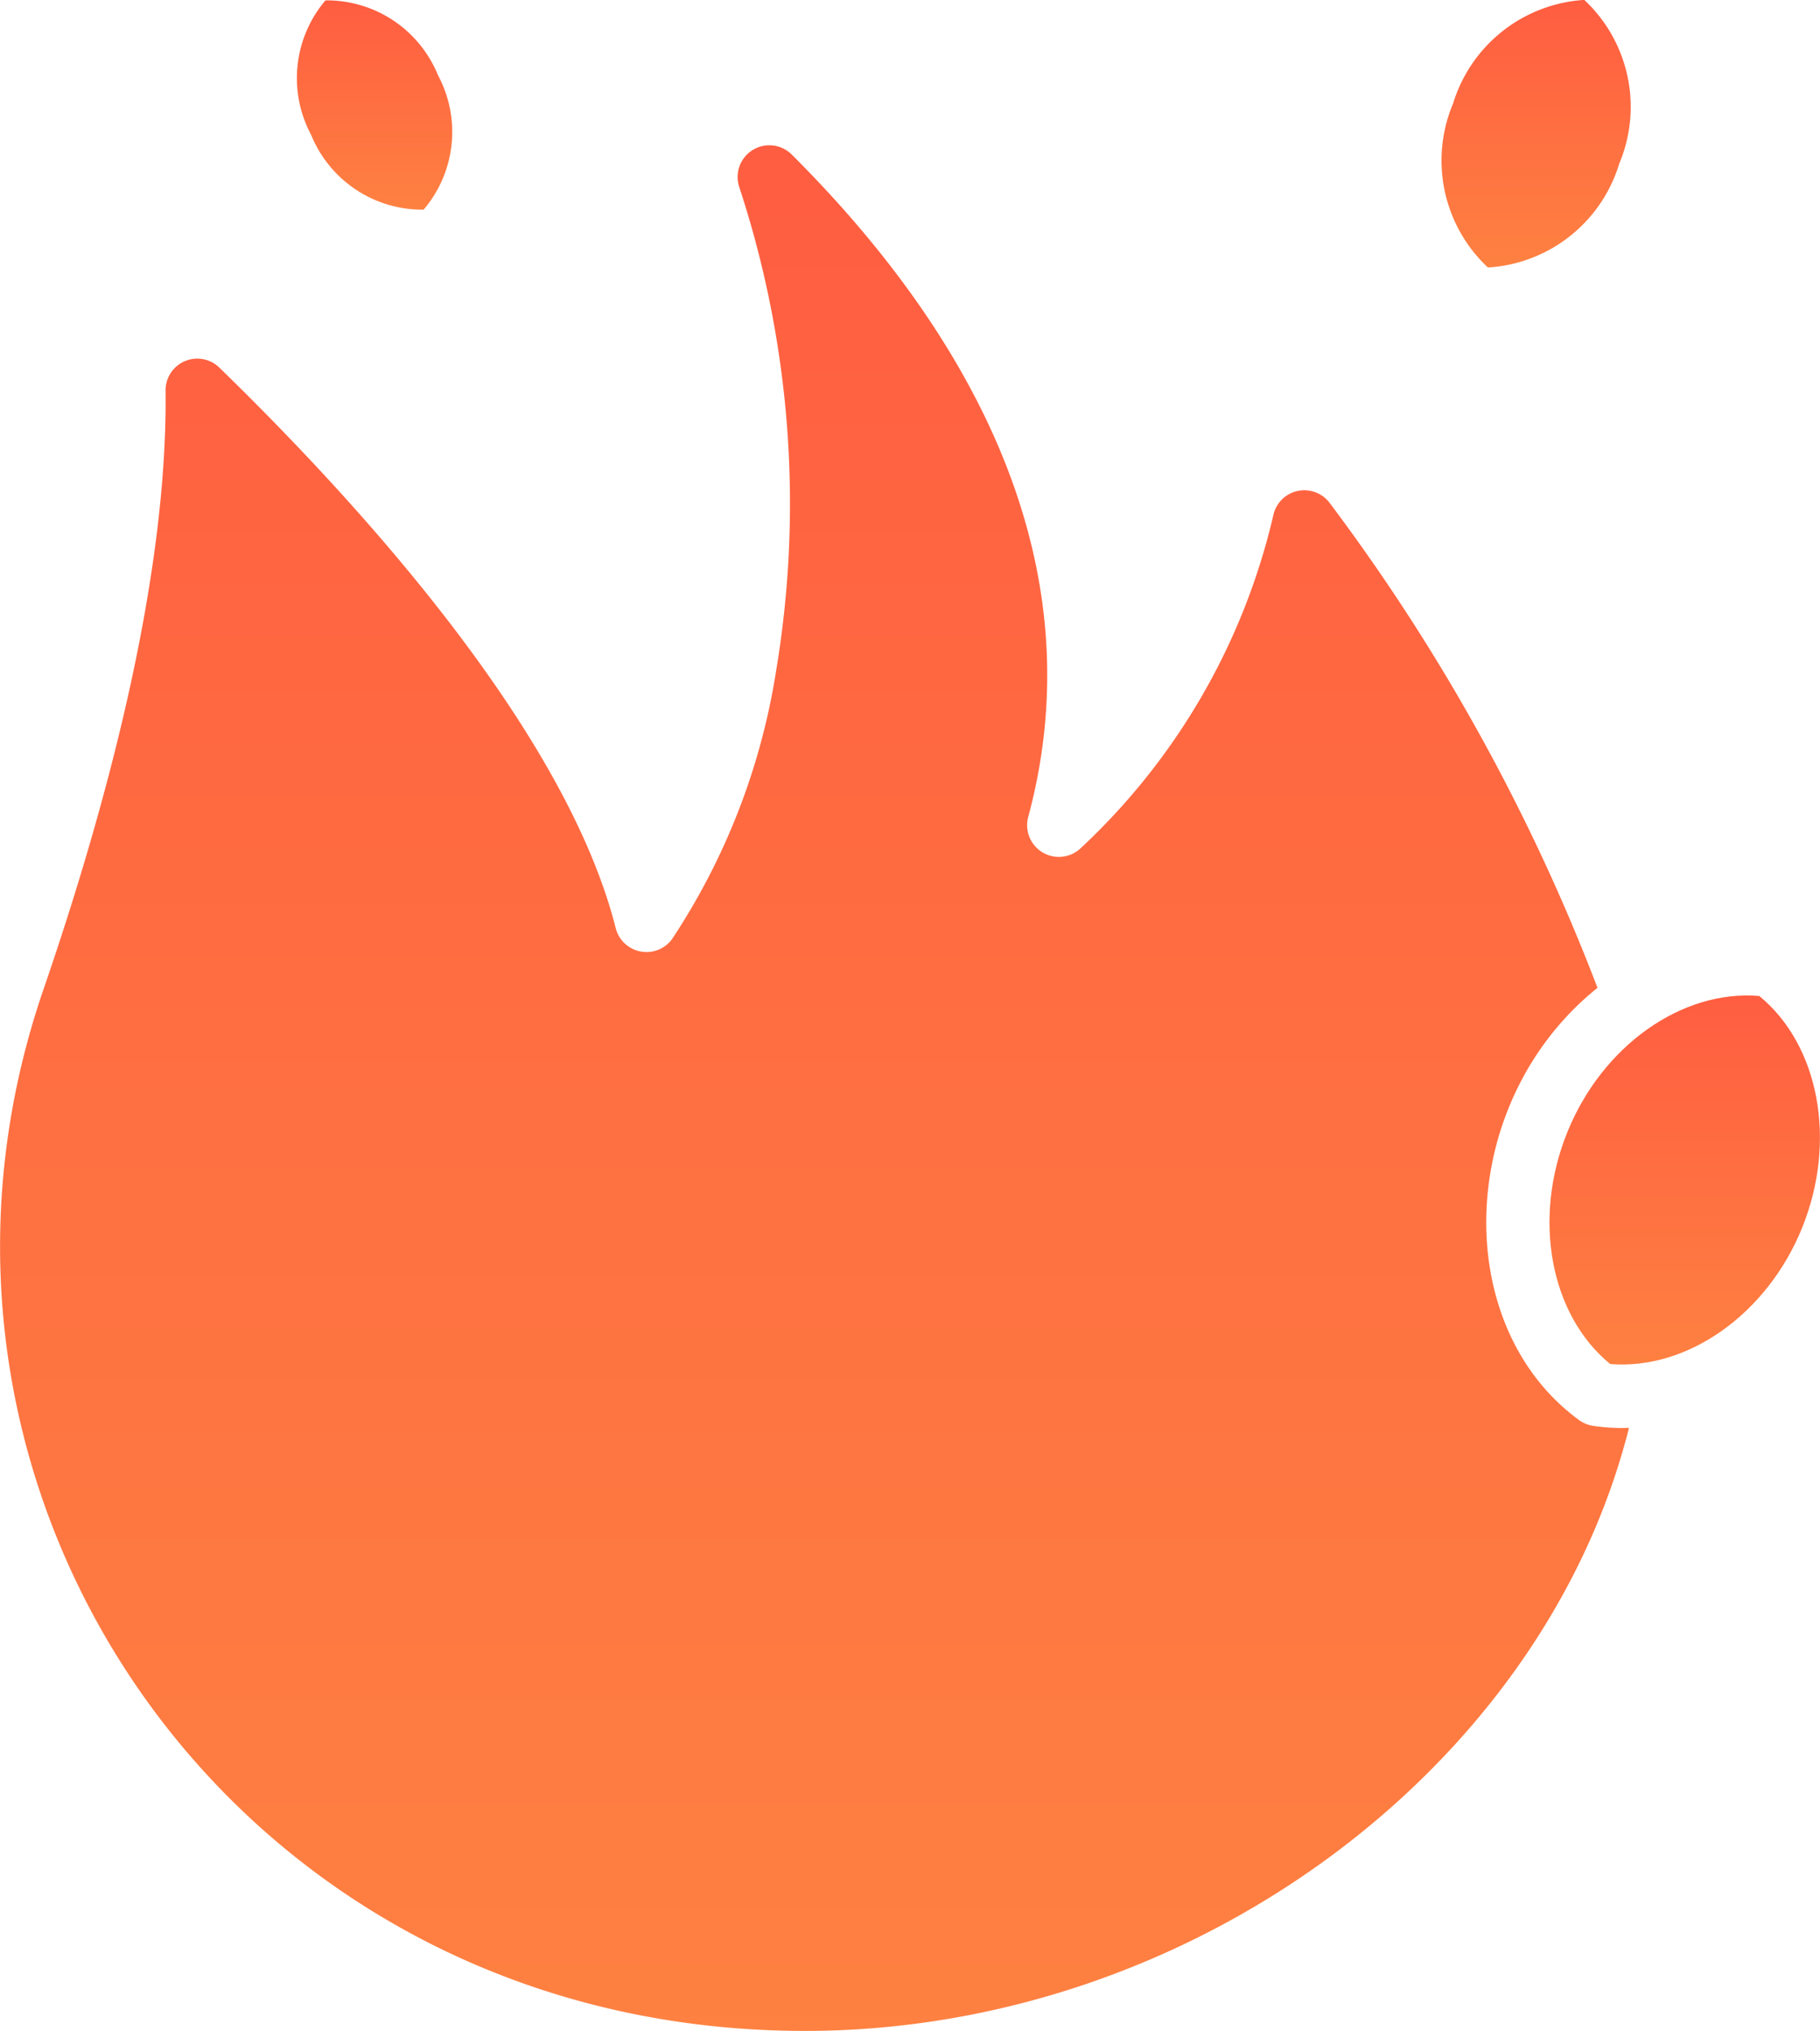
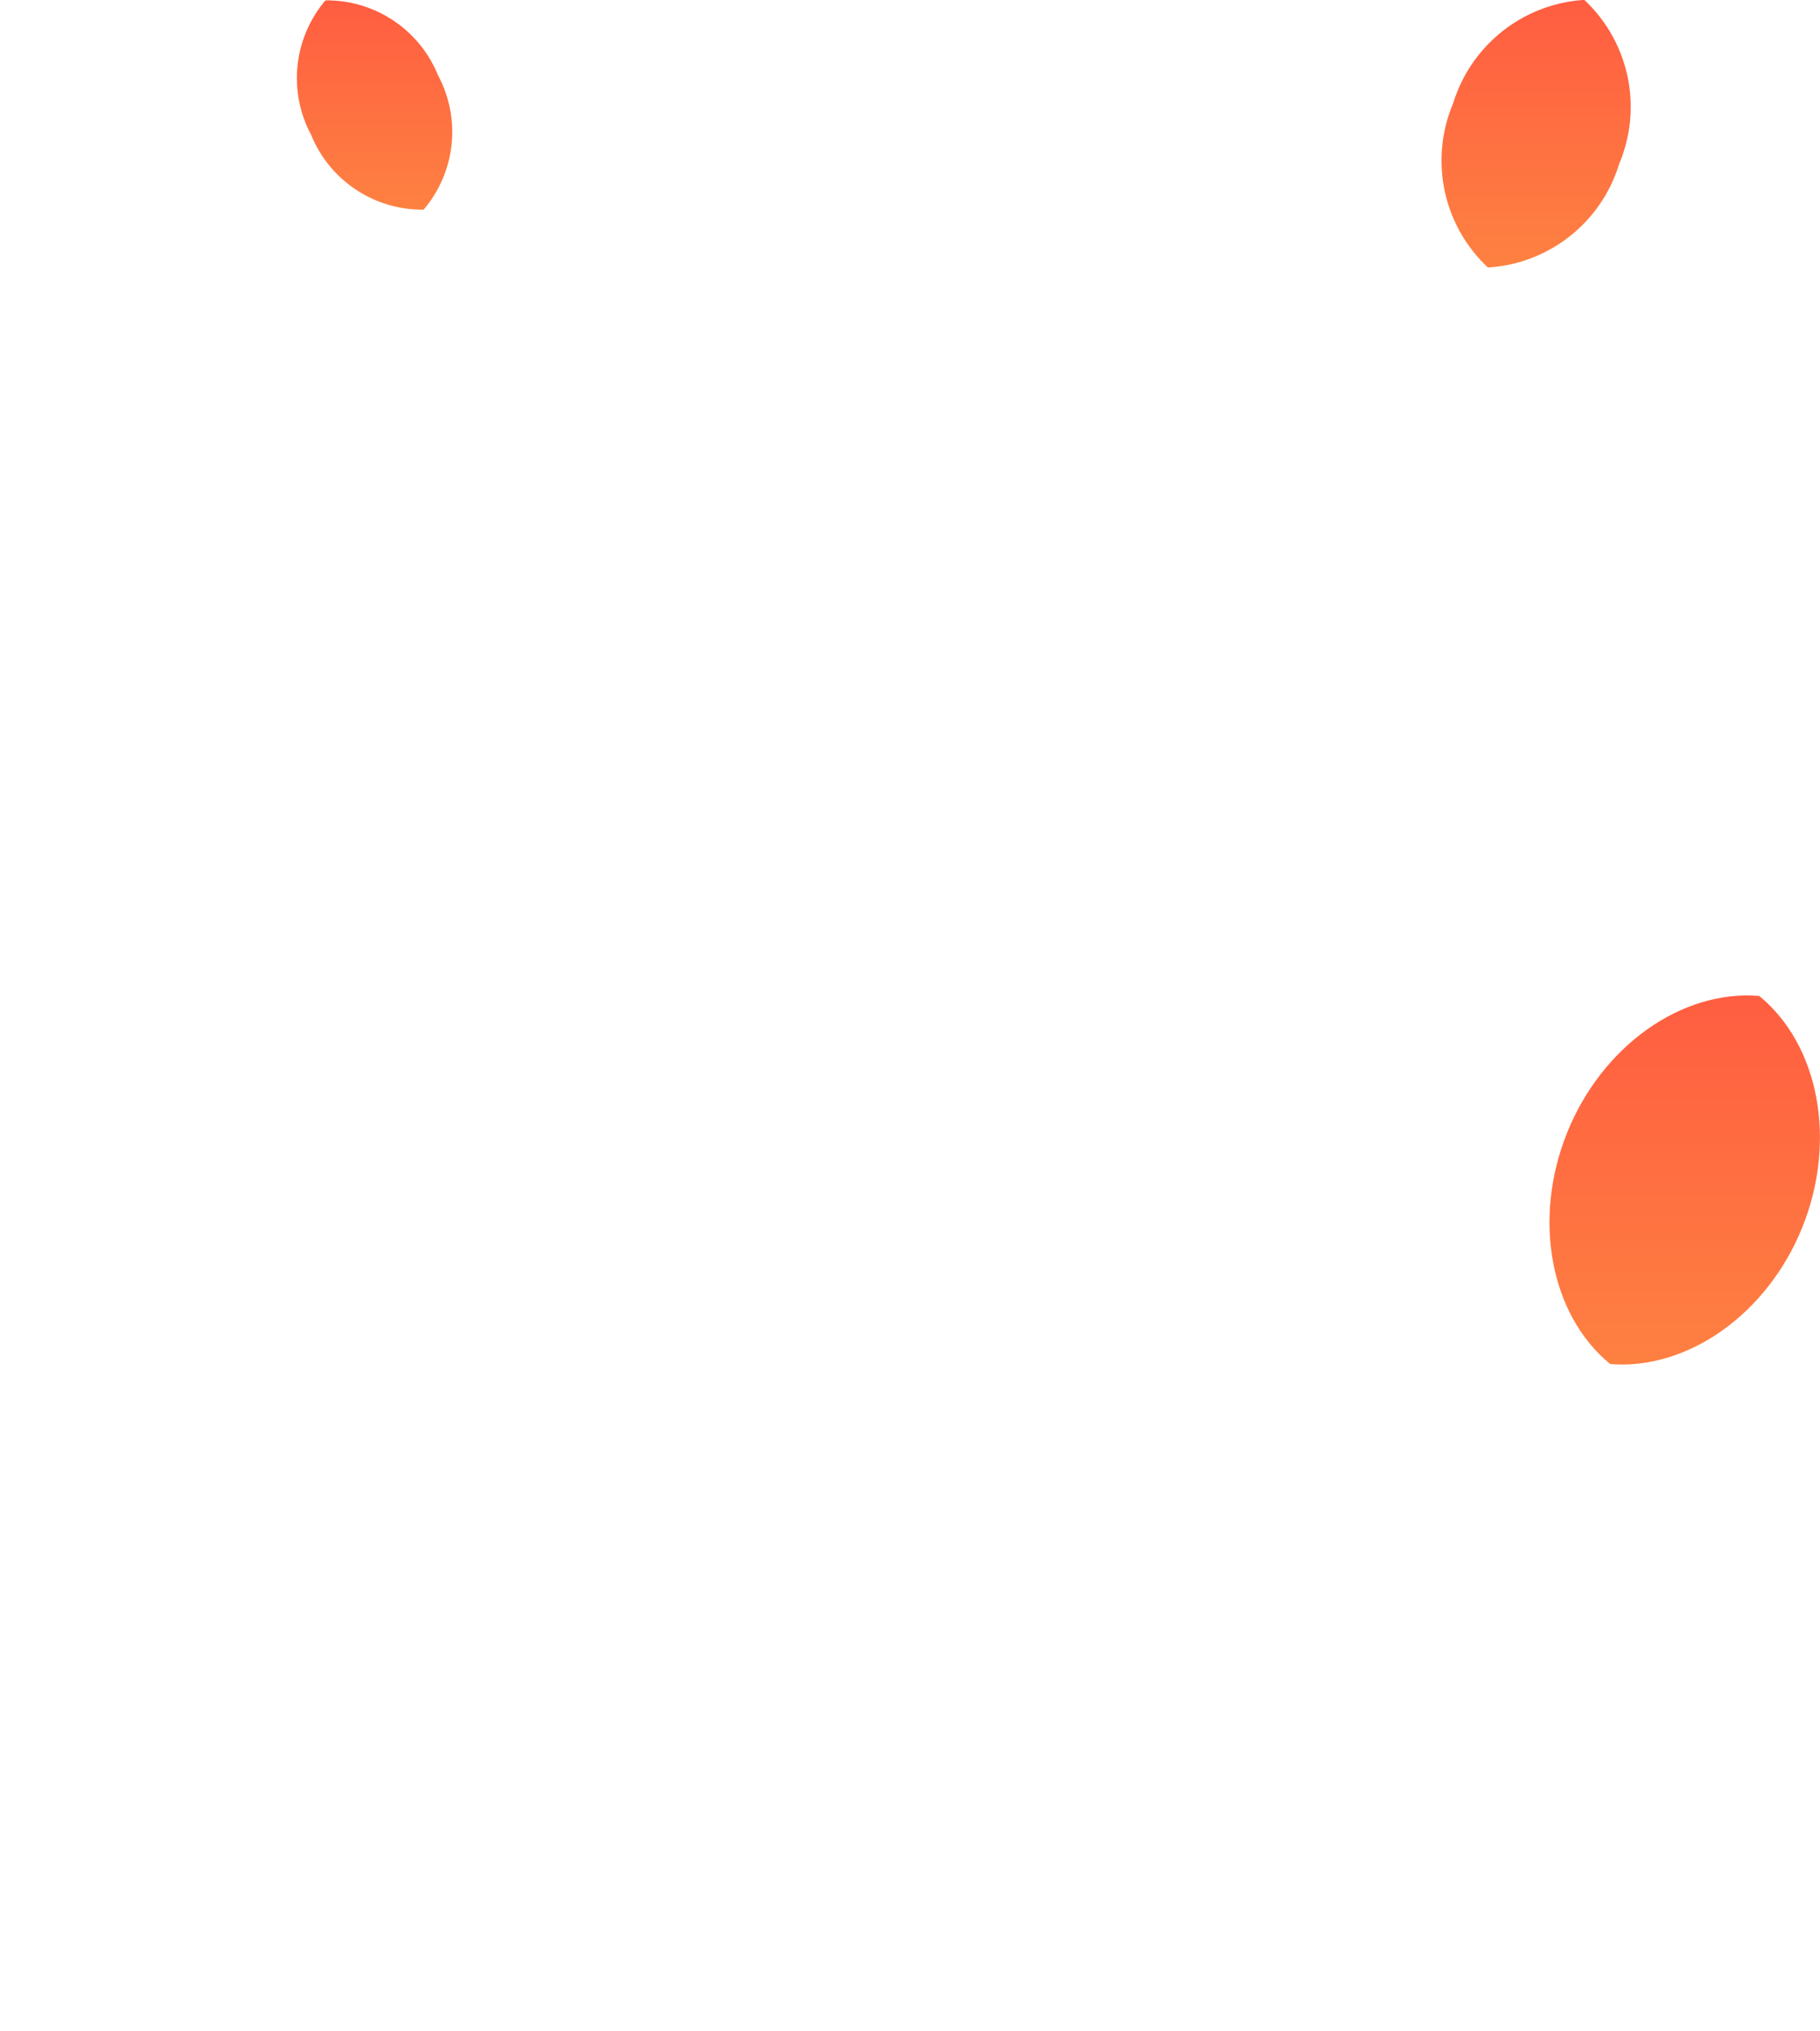
<svg xmlns="http://www.w3.org/2000/svg" width="57.962" height="64.659" viewBox="0 0 57.962 64.659">
  <defs>
    <linearGradient id="linear-gradient" x1="0.5" x2="0.5" y2="1" gradientUnits="objectBoundingBox">
      <stop offset="0" stop-color="#ff5d41" />
      <stop offset="1" stop-color="#fe8141" />
    </linearGradient>
  </defs>
  <g id="fire-damage" transform="translate(0 0)">
    <g id="Group_18" data-name="Group 18" transform="translate(0 0)">
      <g id="Group_17" data-name="Group 17">
        <g id="Group_16" data-name="Group 16">
          <path id="Path_8" data-name="Path 8" d="M363.83,8.52a4.665,4.665,0,0,0,4.18-3.3A4.663,4.663,0,0,0,366.9,0a4.675,4.675,0,0,0-4.18,3.3A4.664,4.664,0,0,0,363.83,8.52Z" transform="translate(-316.444 -0.003)" fill="url(#linear-gradient)" />
          <path id="Path_9" data-name="Path 9" d="M78.727,6.675a3.822,3.822,0,0,0,.457-4.28h0A3.821,3.821,0,0,0,75.6.012a3.823,3.823,0,0,0-.457,4.28A3.821,3.821,0,0,0,78.727,6.675Z" transform="translate(-65.235 0)" fill="url(#linear-gradient)" />
-           <path id="Path_10" data-name="Path 10" d="M50.747,77.2a1.009,1.009,0,0,1-.455-.184c-4.133-3.015-3.932-10.138.585-13.763A63.359,63.359,0,0,0,42.35,47.819a1.01,1.01,0,0,0-1.8.4,20.983,20.983,0,0,1-6.164,10.618,1.011,1.011,0,0,1-1.626-1.071c2.122-7.964-1.706-15.221-7.545-21.043a1.01,1.01,0,0,0-1.677,1.016,32.274,32.274,0,0,1,1.177,15.44,21.466,21.466,0,0,1-3.319,8.534,1.011,1.011,0,0,1-1.786-.36c-1.592-6.285-8.174-13.52-12.622-17.845a1.009,1.009,0,0,0-1.714.729c.071,6.018-1.912,13.32-3.887,19.062C-4.149,79.384,7.532,96.463,25.637,96.463c12.264,0,23.5-8.328,26.243-19.2-.076,0-.152.005-.228.005A6.491,6.491,0,0,1,50.747,77.2Z" transform="translate(-0.001 -31.803)" fill="url(#linear-gradient)" />
          <path id="Path_11" data-name="Path 11" d="M395.893,249.992c-2.46-.205-5,1.583-6.115,4.344s-.539,5.813,1.368,7.375c2.457.2,5-1.583,6.115-4.344S397.8,251.554,395.893,249.992Z" transform="translate(-339.866 -218.283)" fill="url(#linear-gradient)" />
        </g>
      </g>
    </g>
  </g>
</svg>